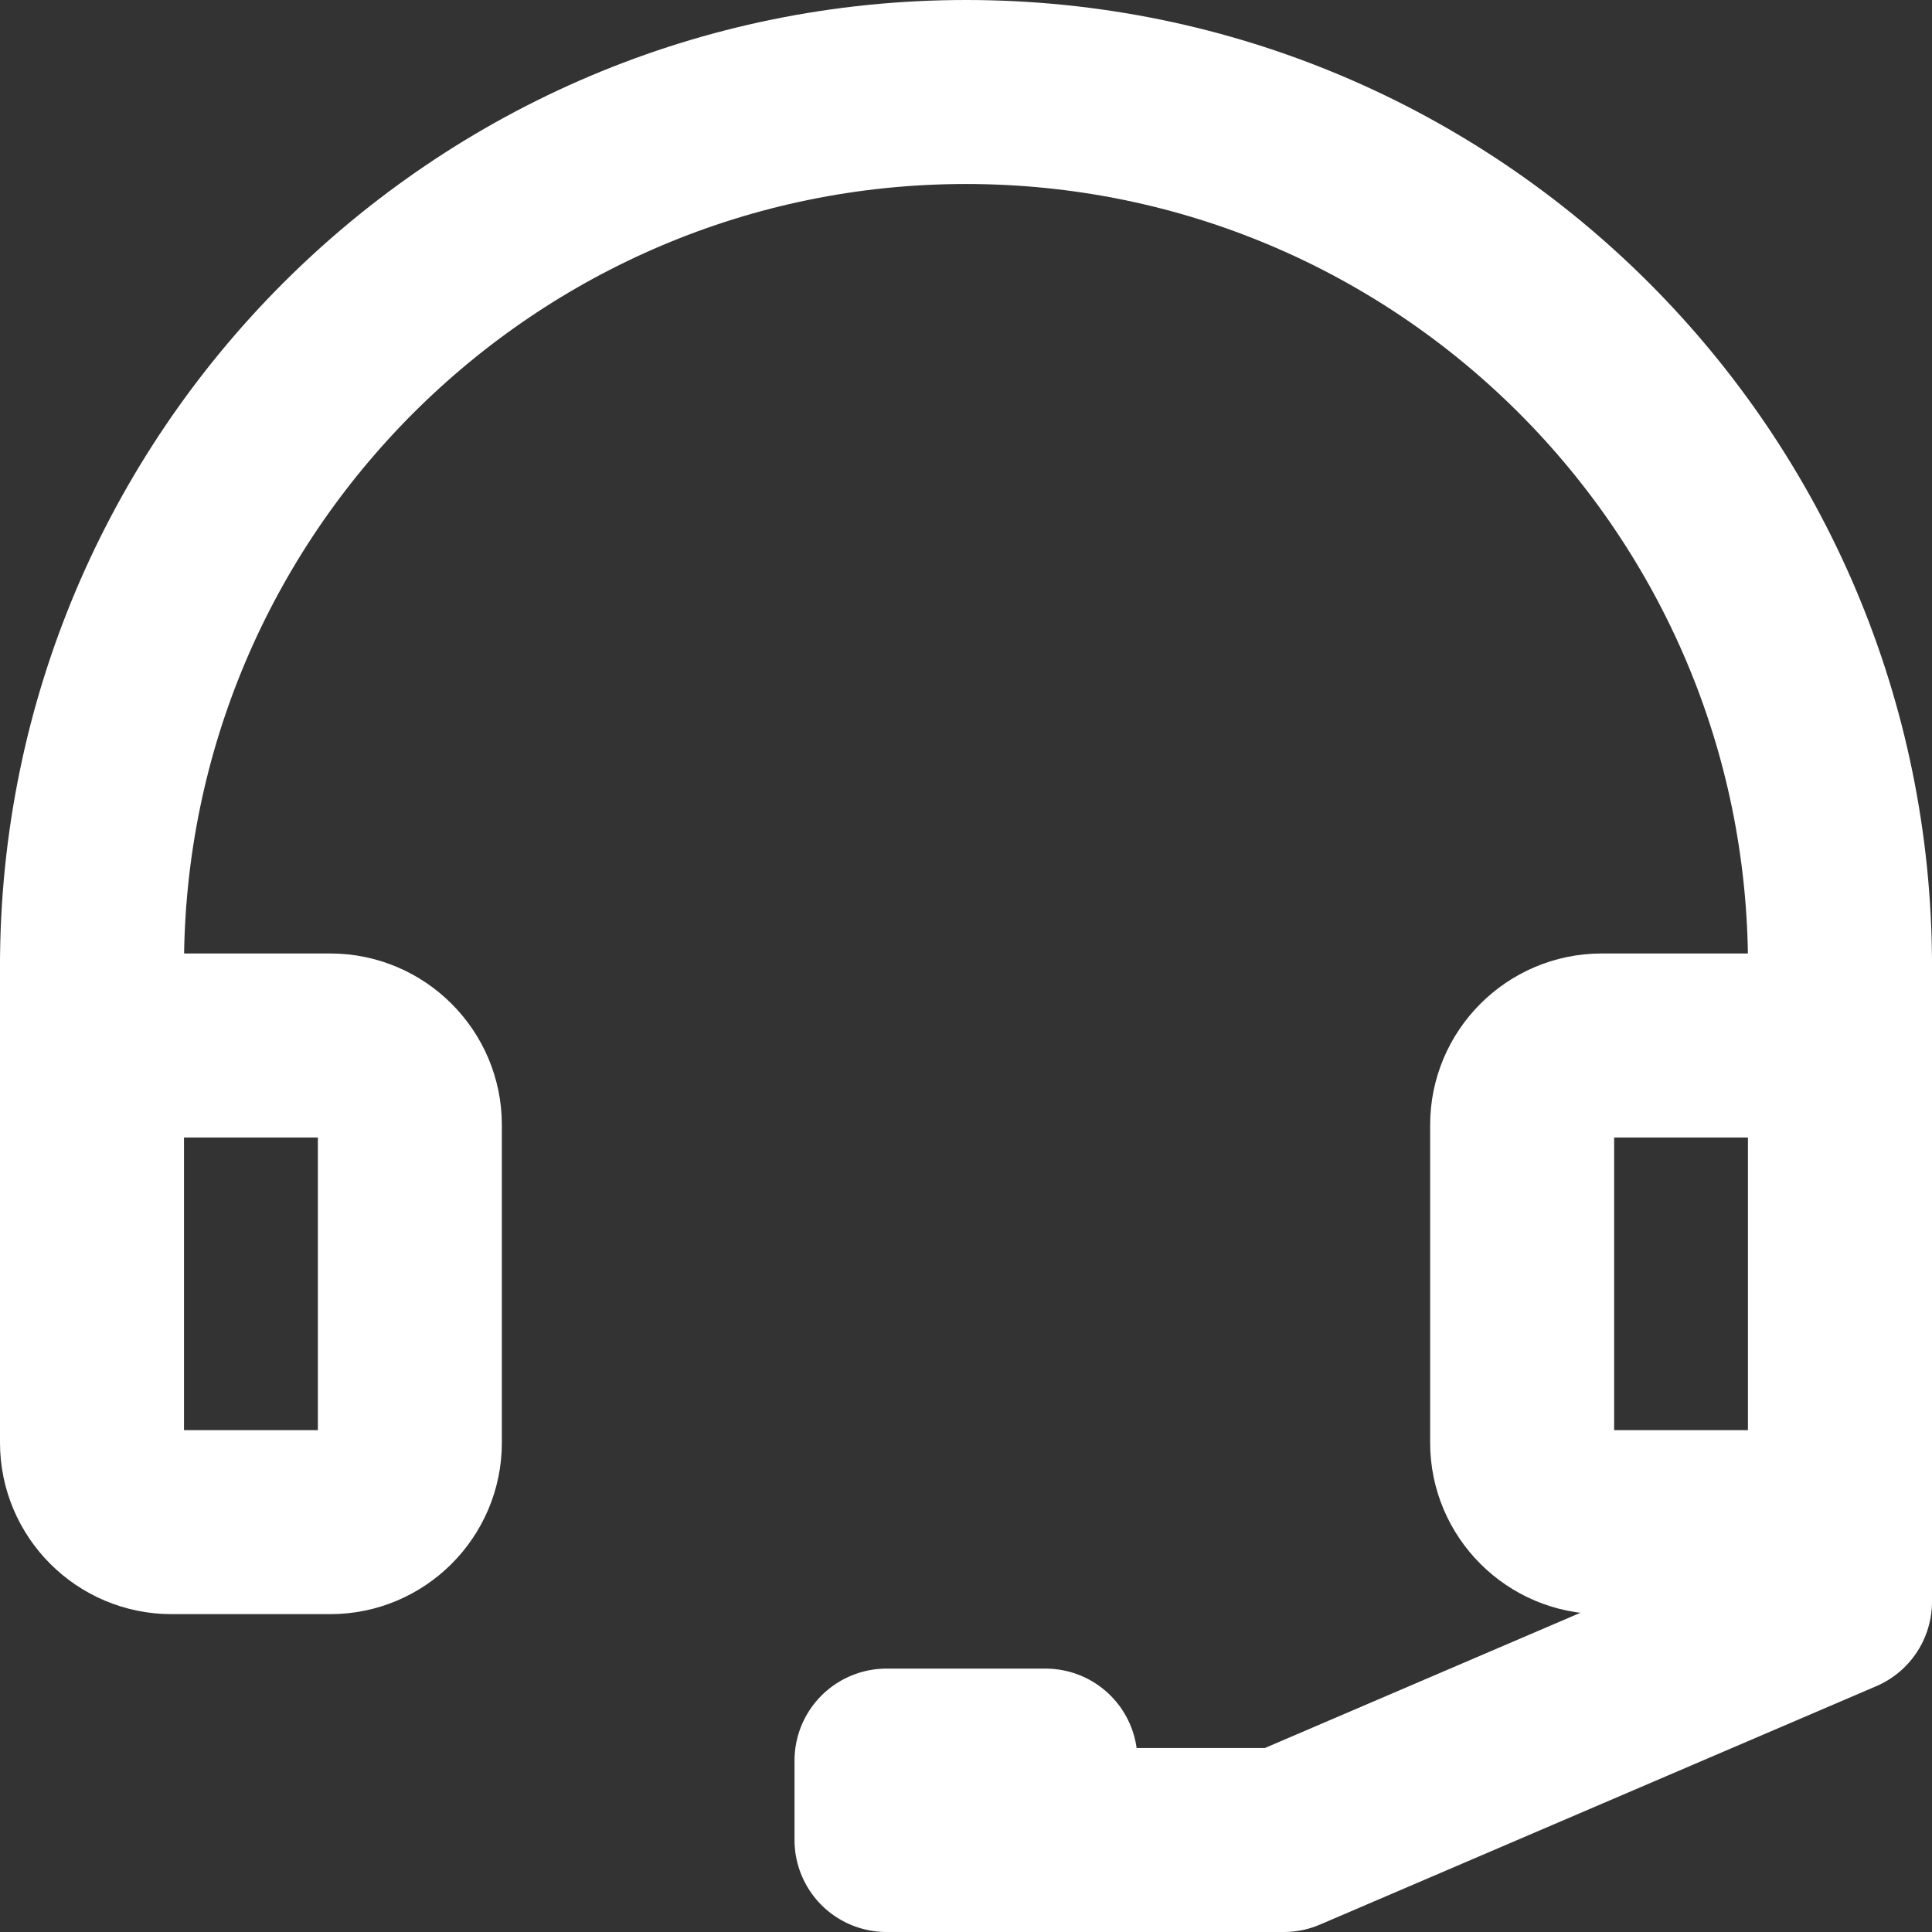
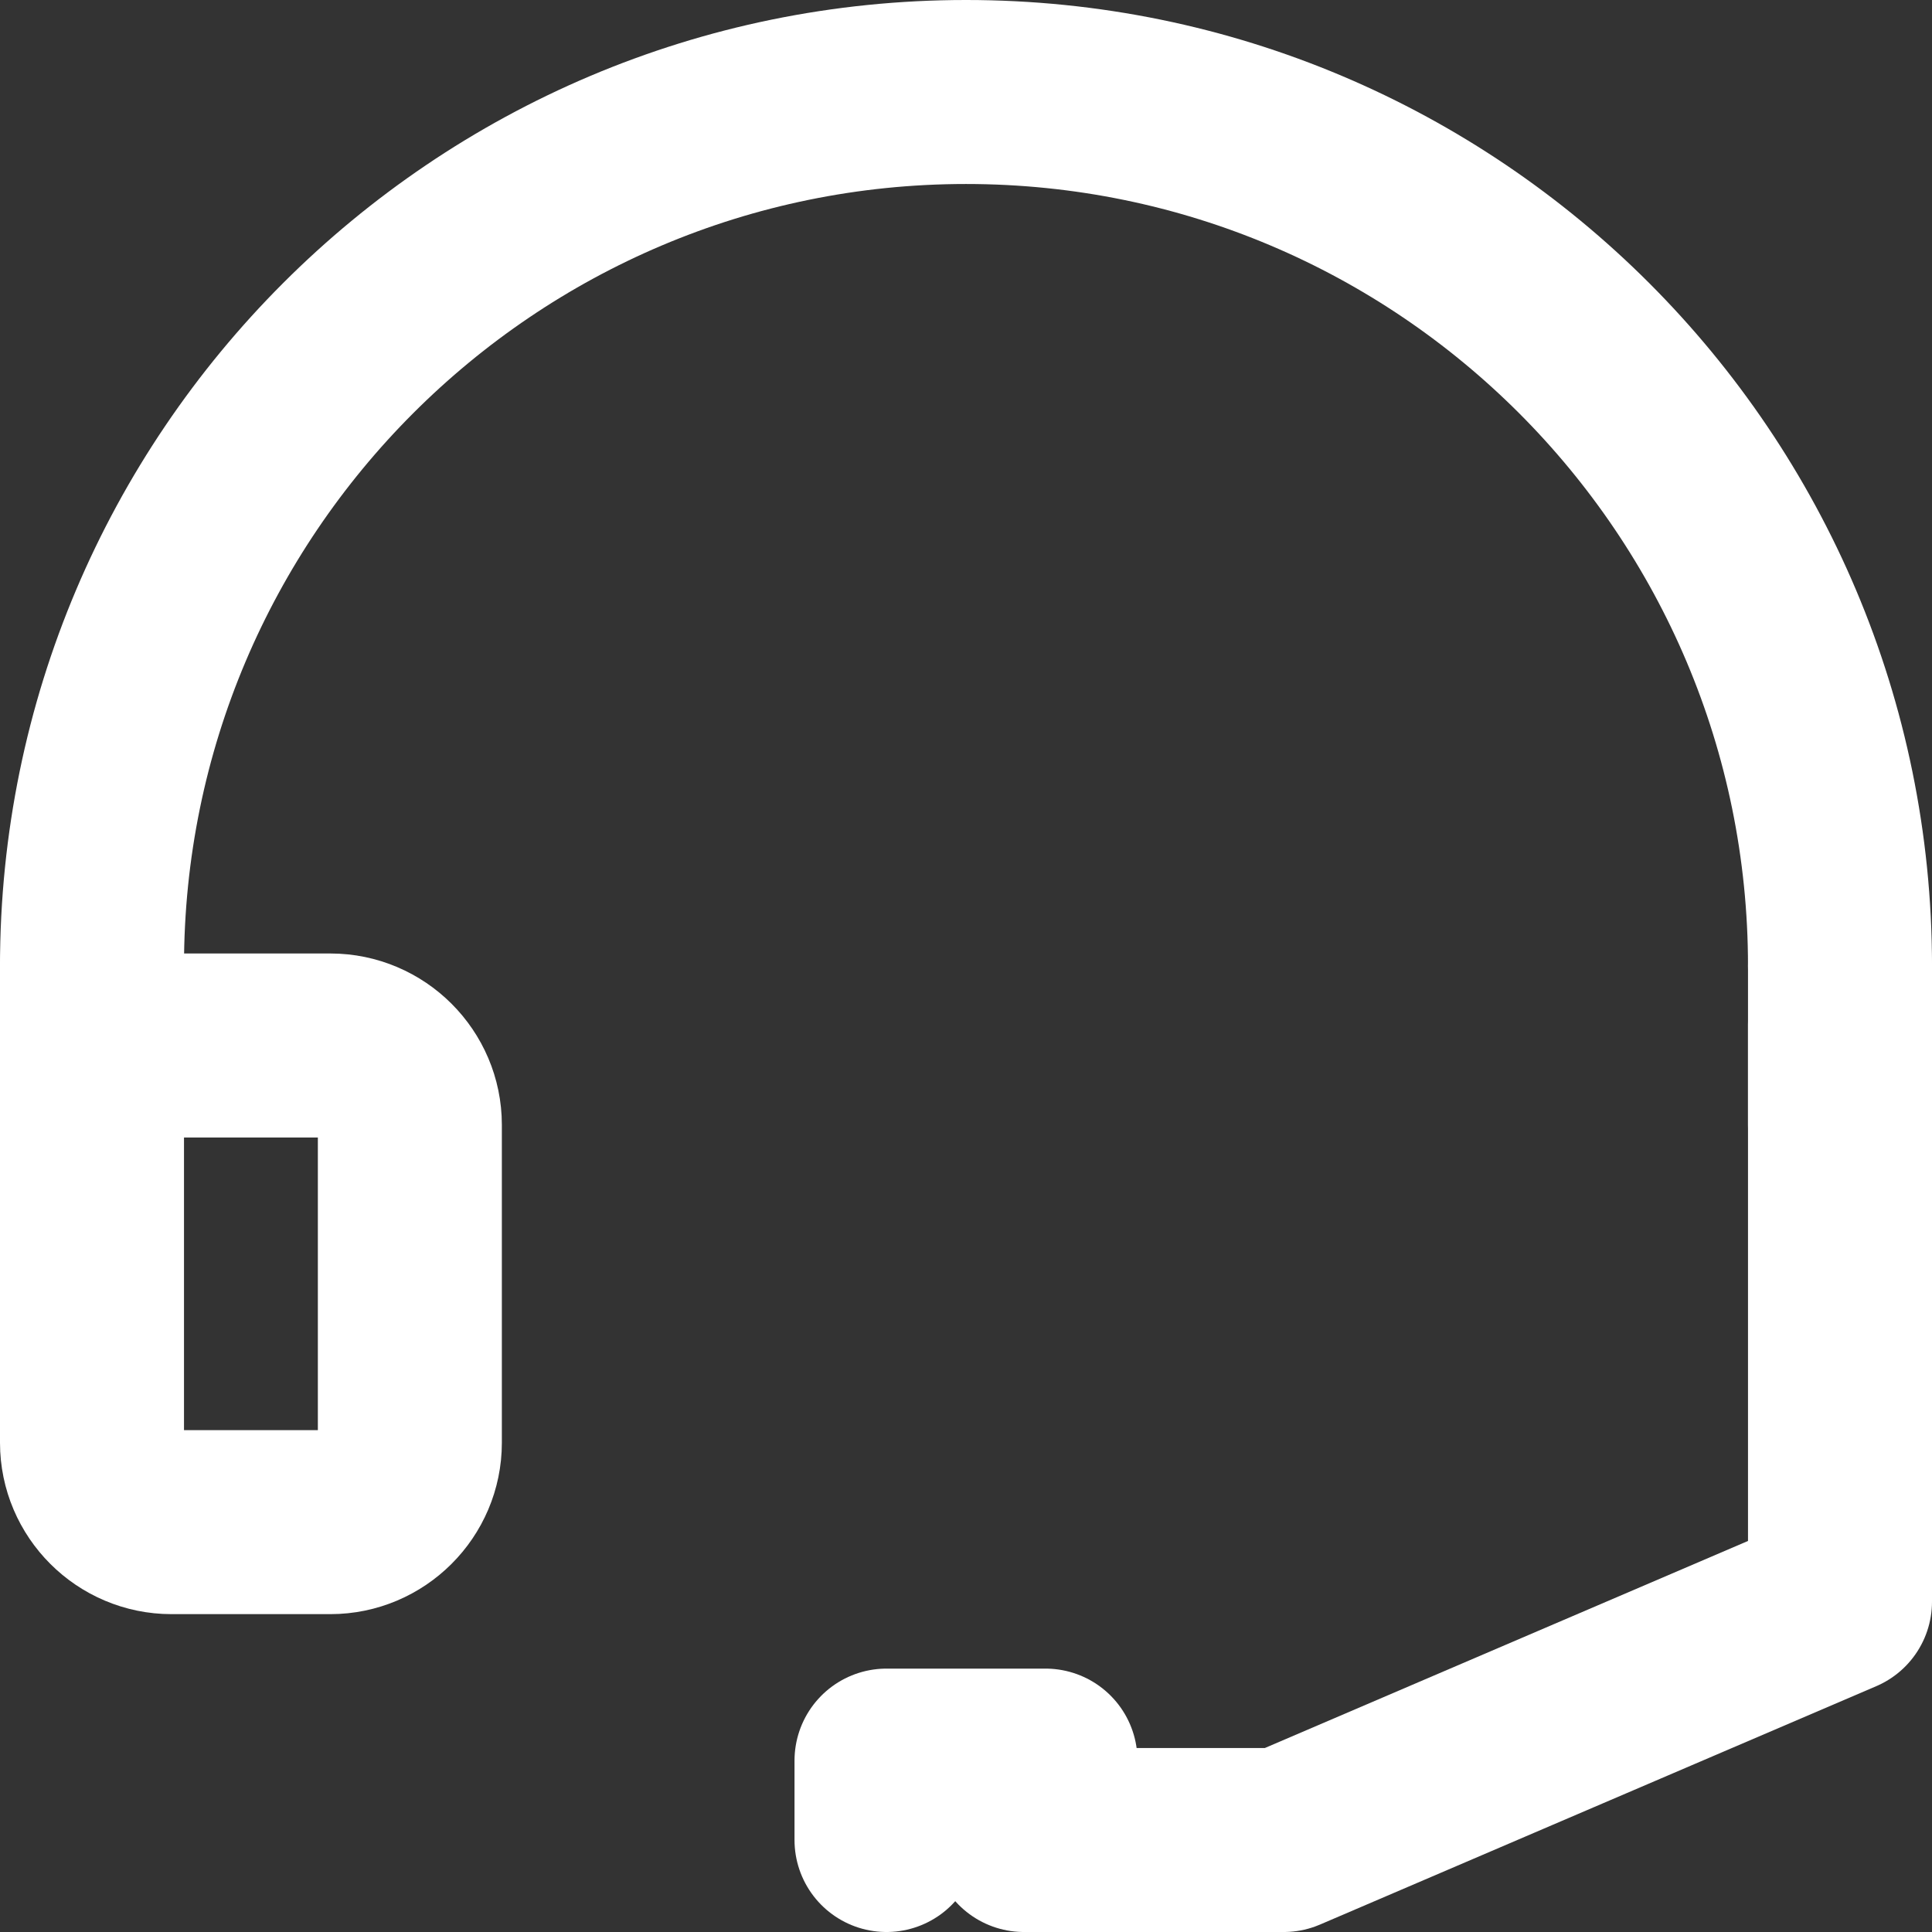
<svg xmlns="http://www.w3.org/2000/svg" width="21" height="21" viewBox="0 0 21 21" fill="none">
  <rect x="0" y="0" width="21" height="21" fill="#333333" stroke="none" />
  <path d="M4.455 15.682C4.455 16.157 4.066 16.545 3.591 16.545H1.864C1.389 16.545 1 16.157 1 15.682V12.227C1 11.752 1.389 11.364 1.864 11.364H3.591C4.066 11.364 4.455 11.752 4.455 12.227V15.682Z" stroke="white" stroke-width="2" stroke-miterlimit="10" stroke-linecap="round" stroke-linejoin="round" />
  <path d="M1 12.227V10.5" stroke="white" stroke-width="2" stroke-miterlimit="10" stroke-linecap="round" stroke-linejoin="round" />
  <path d="M1 10.5C1 5.258 5.258 1 10.5 1C15.751 1 20 5.258 20 10.5" stroke="white" stroke-width="2" stroke-miterlimit="10" stroke-linecap="round" stroke-linejoin="round" />
-   <path d="M16.545 15.682C16.545 16.157 16.934 16.545 17.409 16.545H19.136C19.611 16.545 20 16.157 20 15.682V12.227C20 11.752 19.611 11.364 19.136 11.364H17.409C16.934 11.364 16.545 11.752 16.545 12.227V15.682Z" stroke="white" stroke-width="2" stroke-miterlimit="10" stroke-linecap="round" stroke-linejoin="round" />
  <path d="M20 12.227V10.5" stroke="white" stroke-width="2" stroke-miterlimit="10" stroke-linecap="round" stroke-linejoin="round" />
-   <path d="M11.364 19.137H9.636V20H11.364V19.137Z" stroke="white" stroke-width="2" stroke-miterlimit="10" stroke-linecap="round" stroke-linejoin="round" />
+   <path d="M11.364 19.137H9.636V20V19.137Z" stroke="white" stroke-width="2" stroke-miterlimit="10" stroke-linecap="round" stroke-linejoin="round" />
  <path d="M20 11.139V17.409L13.954 20H11.13" stroke="white" stroke-width="2" stroke-miterlimit="10" stroke-linecap="round" stroke-linejoin="round" />
</svg>